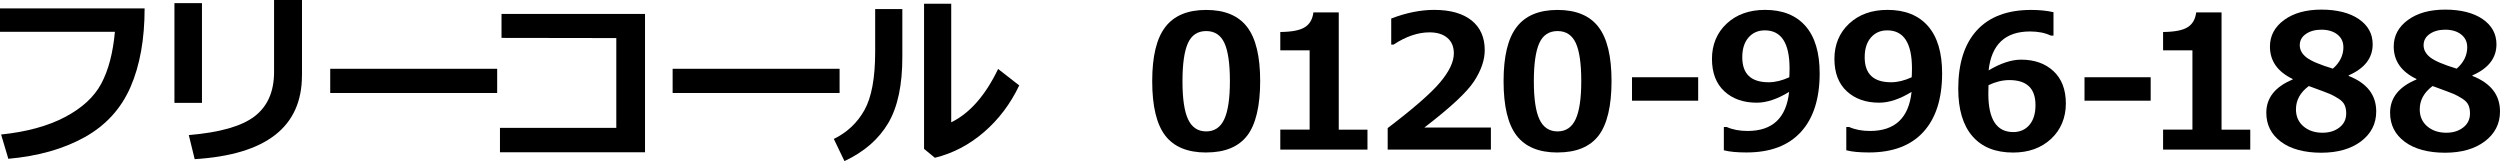
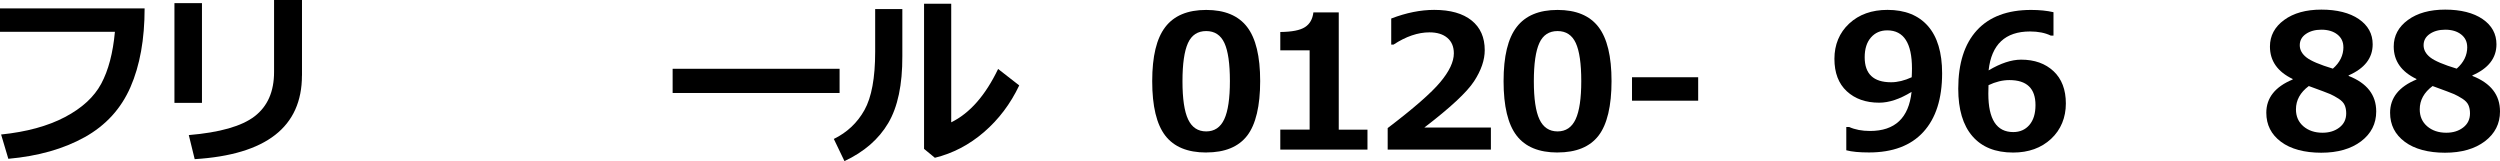
<svg xmlns="http://www.w3.org/2000/svg" id="_レイヤー_2" viewBox="0 0 564.09 36.36">
  <g id="_デザイン">
    <path d="M32.63,1.89c0,6.96-1.06,12.88-3.19,17.76-2.13,4.88-5.57,8.65-10.33,11.3s-10.5,4.28-17.23,4.88L.25,30.35c5.74-.59,10.54-1.9,14.4-3.93,3.86-2.03,6.59-4.54,8.2-7.55,1.61-3,2.64-6.9,3.08-11.7H0V1.89h32.63Z" />
    <path d="M45.57,23.21h-6.21V.7h6.21v22.52ZM68.13,17.04c0,11.59-8.07,17.88-24.2,18.87l-1.33-5.43c7-.59,11.96-2,14.87-4.25s4.37-5.57,4.37-9.99V0h6.3v17.04Z" />
-     <path d="M112.18,20.98h-37.67v-5.46h37.67v5.46Z" />
-     <path d="M145.54,34.35h-32.73v-5.5h26.25V8.59l-25.9-.04V3.14h32.38v31.21Z" />
    <path d="M189.44,20.98h-37.67v-5.46h37.67v5.46Z" />
    <path d="M203.6,12.67c.03,6.43-1.03,11.46-3.18,15.1-2.15,3.64-5.44,6.5-9.88,8.58l-2.4-5c2.99-1.46,5.3-3.63,6.91-6.51s2.42-7.26,2.42-13.14V2.05h6.13v10.62ZM229.97,19.28c-1.98,4.16-4.63,7.67-7.95,10.53s-7.01,4.79-11.08,5.79l-2.44-2.01V.84h6.13v26.76c4.2-2.06,7.72-6.08,10.58-12.04l4.76,3.71Z" />
    <path d="M272.16,34.41c-4.2,0-7.28-1.27-9.24-3.82s-2.94-6.64-2.94-12.27.98-9.65,2.95-12.22,5.04-3.86,9.23-3.86,7.26,1.28,9.23,3.84c1.97,2.56,2.95,6.63,2.95,12.21s-.98,9.78-2.93,12.31c-1.96,2.54-5.04,3.8-9.25,3.8ZM272.16,7.01c-1.91,0-3.29.9-4.11,2.7s-1.24,4.67-1.24,8.62.42,6.81,1.27,8.61,2.21,2.71,4.08,2.71,3.23-.92,4.08-2.75,1.27-4.7,1.27-8.61-.41-6.8-1.24-8.59c-.83-1.79-2.2-2.69-4.11-2.69Z" />
    <path d="M308.55,33.76h-19.67v-4.51h6.62V11.36h-6.62v-4.14c2.62-.03,4.48-.39,5.57-1.1,1.09-.7,1.72-1.81,1.9-3.33h5.72v26.46h6.48v4.51Z" />
    <path d="M336.41,33.76h-23.3v-4.86c5.89-4.48,9.85-7.94,11.88-10.38,2.03-2.43,3.05-4.59,3.05-6.48,0-1.5-.49-2.67-1.47-3.5-.98-.83-2.32-1.24-4.03-1.24-2.6,0-5.3.92-8.12,2.77h-.51v-5.89c3.39-1.3,6.62-1.95,9.7-1.95,3.65,0,6.46.8,8.44,2.39s2.96,3.82,2.96,6.7c0,2.21-.8,4.56-2.41,7.02-1.61,2.47-5.34,5.94-11.21,10.43h15.01v4.98Z" />
    <path d="M351.44,34.41c-4.2,0-7.28-1.27-9.24-3.82s-2.94-6.64-2.94-12.27.98-9.65,2.95-12.22,5.04-3.86,9.23-3.86,7.26,1.28,9.23,3.84c1.97,2.56,2.95,6.63,2.95,12.21s-.98,9.78-2.93,12.31c-1.96,2.54-5.04,3.8-9.25,3.8ZM351.44,7.01c-1.91,0-3.29.9-4.11,2.7s-1.24,4.67-1.24,8.62.42,6.81,1.27,8.61,2.21,2.71,4.08,2.71,3.23-.92,4.08-2.75,1.27-4.7,1.27-8.61-.41-6.8-1.24-8.59c-.83-1.79-2.2-2.69-4.11-2.69Z" />
    <path d="M383.17,22.72h-14.93v-5.29h14.93v5.29Z" />
-     <path d="M388.96,33.92v-5.27h.64c1.33.6,2.9.9,4.72.9,5.62,0,8.74-2.94,9.37-8.82-2.65,1.63-5.09,2.44-7.3,2.44-3.02,0-5.46-.86-7.32-2.58s-2.79-4.16-2.79-7.32,1.11-5.89,3.33-7.95c2.22-2.06,5.1-3.09,8.64-3.09,3.95,0,6.99,1.21,9.13,3.64,2.13,2.43,3.2,5.99,3.2,10.67,0,5.73-1.41,10.14-4.23,13.23-2.82,3.09-6.92,4.63-12.27,4.63-2.17,0-3.88-.16-5.11-.49ZM403.73,17.43c0-.14.01-.44.04-.92.01-.46.02-.81.02-1.05,0-5.74-1.86-8.61-5.58-8.61-1.52,0-2.75.54-3.68,1.61-.94,1.07-1.41,2.56-1.41,4.46,0,3.76,1.98,5.64,5.95,5.64,1.48,0,3.03-.38,4.66-1.13Z" />
    <path d="M416.59,33.92v-5.27h.64c1.33.6,2.9.9,4.72.9,5.62,0,8.74-2.94,9.37-8.82-2.65,1.63-5.09,2.44-7.3,2.44-3.02,0-5.46-.86-7.32-2.58s-2.79-4.16-2.79-7.32,1.11-5.89,3.33-7.95c2.22-2.06,5.1-3.09,8.64-3.09,3.95,0,6.99,1.21,9.13,3.64,2.13,2.43,3.2,5.99,3.2,10.67,0,5.73-1.41,10.14-4.23,13.23-2.82,3.09-6.92,4.63-12.27,4.63-2.17,0-3.88-.16-5.11-.49ZM431.35,17.43c0-.14.01-.44.04-.92.01-.46.02-.81.02-1.05,0-5.74-1.86-8.61-5.58-8.61-1.52,0-2.75.54-3.68,1.61-.94,1.07-1.41,2.56-1.41,4.46,0,3.76,1.98,5.64,5.95,5.64,1.48,0,3.03-.38,4.66-1.13Z" />
    <path d="M463.34,2.75v5.29h-.59c-1.3-.63-2.86-.94-4.7-.94-5.59,0-8.71,2.93-9.35,8.78,2.71-1.61,5.15-2.42,7.34-2.42,3.02,0,5.46.87,7.31,2.6s2.78,4.17,2.78,7.3-1.11,5.91-3.33,7.97c-2.22,2.06-5.08,3.09-8.56,3.09-4.01,0-7.07-1.23-9.2-3.7-2.13-2.47-3.19-6.03-3.19-10.7,0-5.73,1.4-10.12,4.21-13.19,2.81-3.06,6.89-4.59,12.23-4.59,1.89,0,3.57.17,5.04.51ZM448.68,19.22l-.02.84c-.01.45-.02.81-.02,1.09,0,5.77,1.87,8.65,5.62,8.65,1.5,0,2.72-.53,3.64-1.6.92-1.07,1.38-2.56,1.38-4.49,0-3.76-1.96-5.64-5.89-5.64-1.53,0-3.1.38-4.72,1.15Z" />
-     <path d="M485.27,22.72h-14.93v-5.29h14.93v5.29Z" />
-     <path d="M507.74,33.76h-19.67v-4.51h6.62V11.36h-6.62v-4.14c2.62-.03,4.48-.39,5.57-1.1,1.09-.7,1.72-1.81,1.9-3.33h5.72v26.46h6.48v4.51Z" />
    <path d="M517.31,17.94v-.12c-3.42-1.64-5.13-4.08-5.13-7.32,0-2.43,1.07-4.43,3.2-5.99s4.94-2.34,8.41-2.34,6.37.71,8.45,2.14c2.08,1.43,3.12,3.33,3.12,5.69,0,3.09-1.81,5.43-5.43,7.01v.12c4.16,1.63,6.23,4.3,6.23,8.02,0,2.76-1.14,5-3.41,6.73-2.28,1.72-5.28,2.58-9.01,2.58s-6.87-.82-9.07-2.47c-2.21-1.65-3.31-3.83-3.31-6.55,0-3.36,1.99-5.87,5.97-7.51ZM520.94,19.42c-1.93,1.44-2.89,3.19-2.89,5.25,0,1.59.56,2.86,1.68,3.83,1.12.96,2.56,1.45,4.31,1.45,1.52,0,2.79-.39,3.81-1.18,1.03-.79,1.54-1.85,1.54-3.19,0-.72-.12-1.35-.36-1.88s-.7-1.01-1.37-1.44c-.68-.43-1.3-.77-1.86-1.02s-2.18-.85-4.86-1.83ZM528.75,10.62c0-1.19-.46-2.14-1.37-2.85s-2.11-1.07-3.59-1.07c-1.39,0-2.56.32-3.49.96s-1.39,1.49-1.39,2.54.5,1.96,1.5,2.75,2.99,1.64,5.97,2.54c1.59-1.39,2.38-3.02,2.38-4.88Z" />
    <path d="M545.24,17.94v-.12c-3.42-1.64-5.13-4.08-5.13-7.32,0-2.43,1.07-4.43,3.2-5.99s4.94-2.34,8.41-2.34,6.37.71,8.45,2.14c2.08,1.43,3.12,3.33,3.12,5.69,0,3.09-1.81,5.43-5.43,7.01v.12c4.16,1.63,6.23,4.3,6.23,8.02,0,2.76-1.14,5-3.41,6.73-2.28,1.72-5.28,2.58-9.01,2.58s-6.87-.82-9.07-2.47c-2.21-1.65-3.31-3.83-3.31-6.55,0-3.36,1.99-5.87,5.97-7.51ZM548.87,19.42c-1.93,1.44-2.89,3.19-2.89,5.25,0,1.59.56,2.86,1.68,3.83,1.12.96,2.56,1.45,4.31,1.45,1.52,0,2.79-.39,3.81-1.18,1.03-.79,1.54-1.85,1.54-3.19,0-.72-.12-1.35-.36-1.88s-.7-1.01-1.37-1.44c-.68-.43-1.3-.77-1.86-1.02s-2.18-.85-4.86-1.83ZM556.69,10.62c0-1.19-.46-2.14-1.37-2.85s-2.11-1.07-3.59-1.07c-1.39,0-2.56.32-3.49.96s-1.39,1.49-1.39,2.54.5,1.96,1.5,2.75,2.99,1.64,5.97,2.54c1.59-1.39,2.38-3.02,2.38-4.88Z" />
  </g>
</svg>